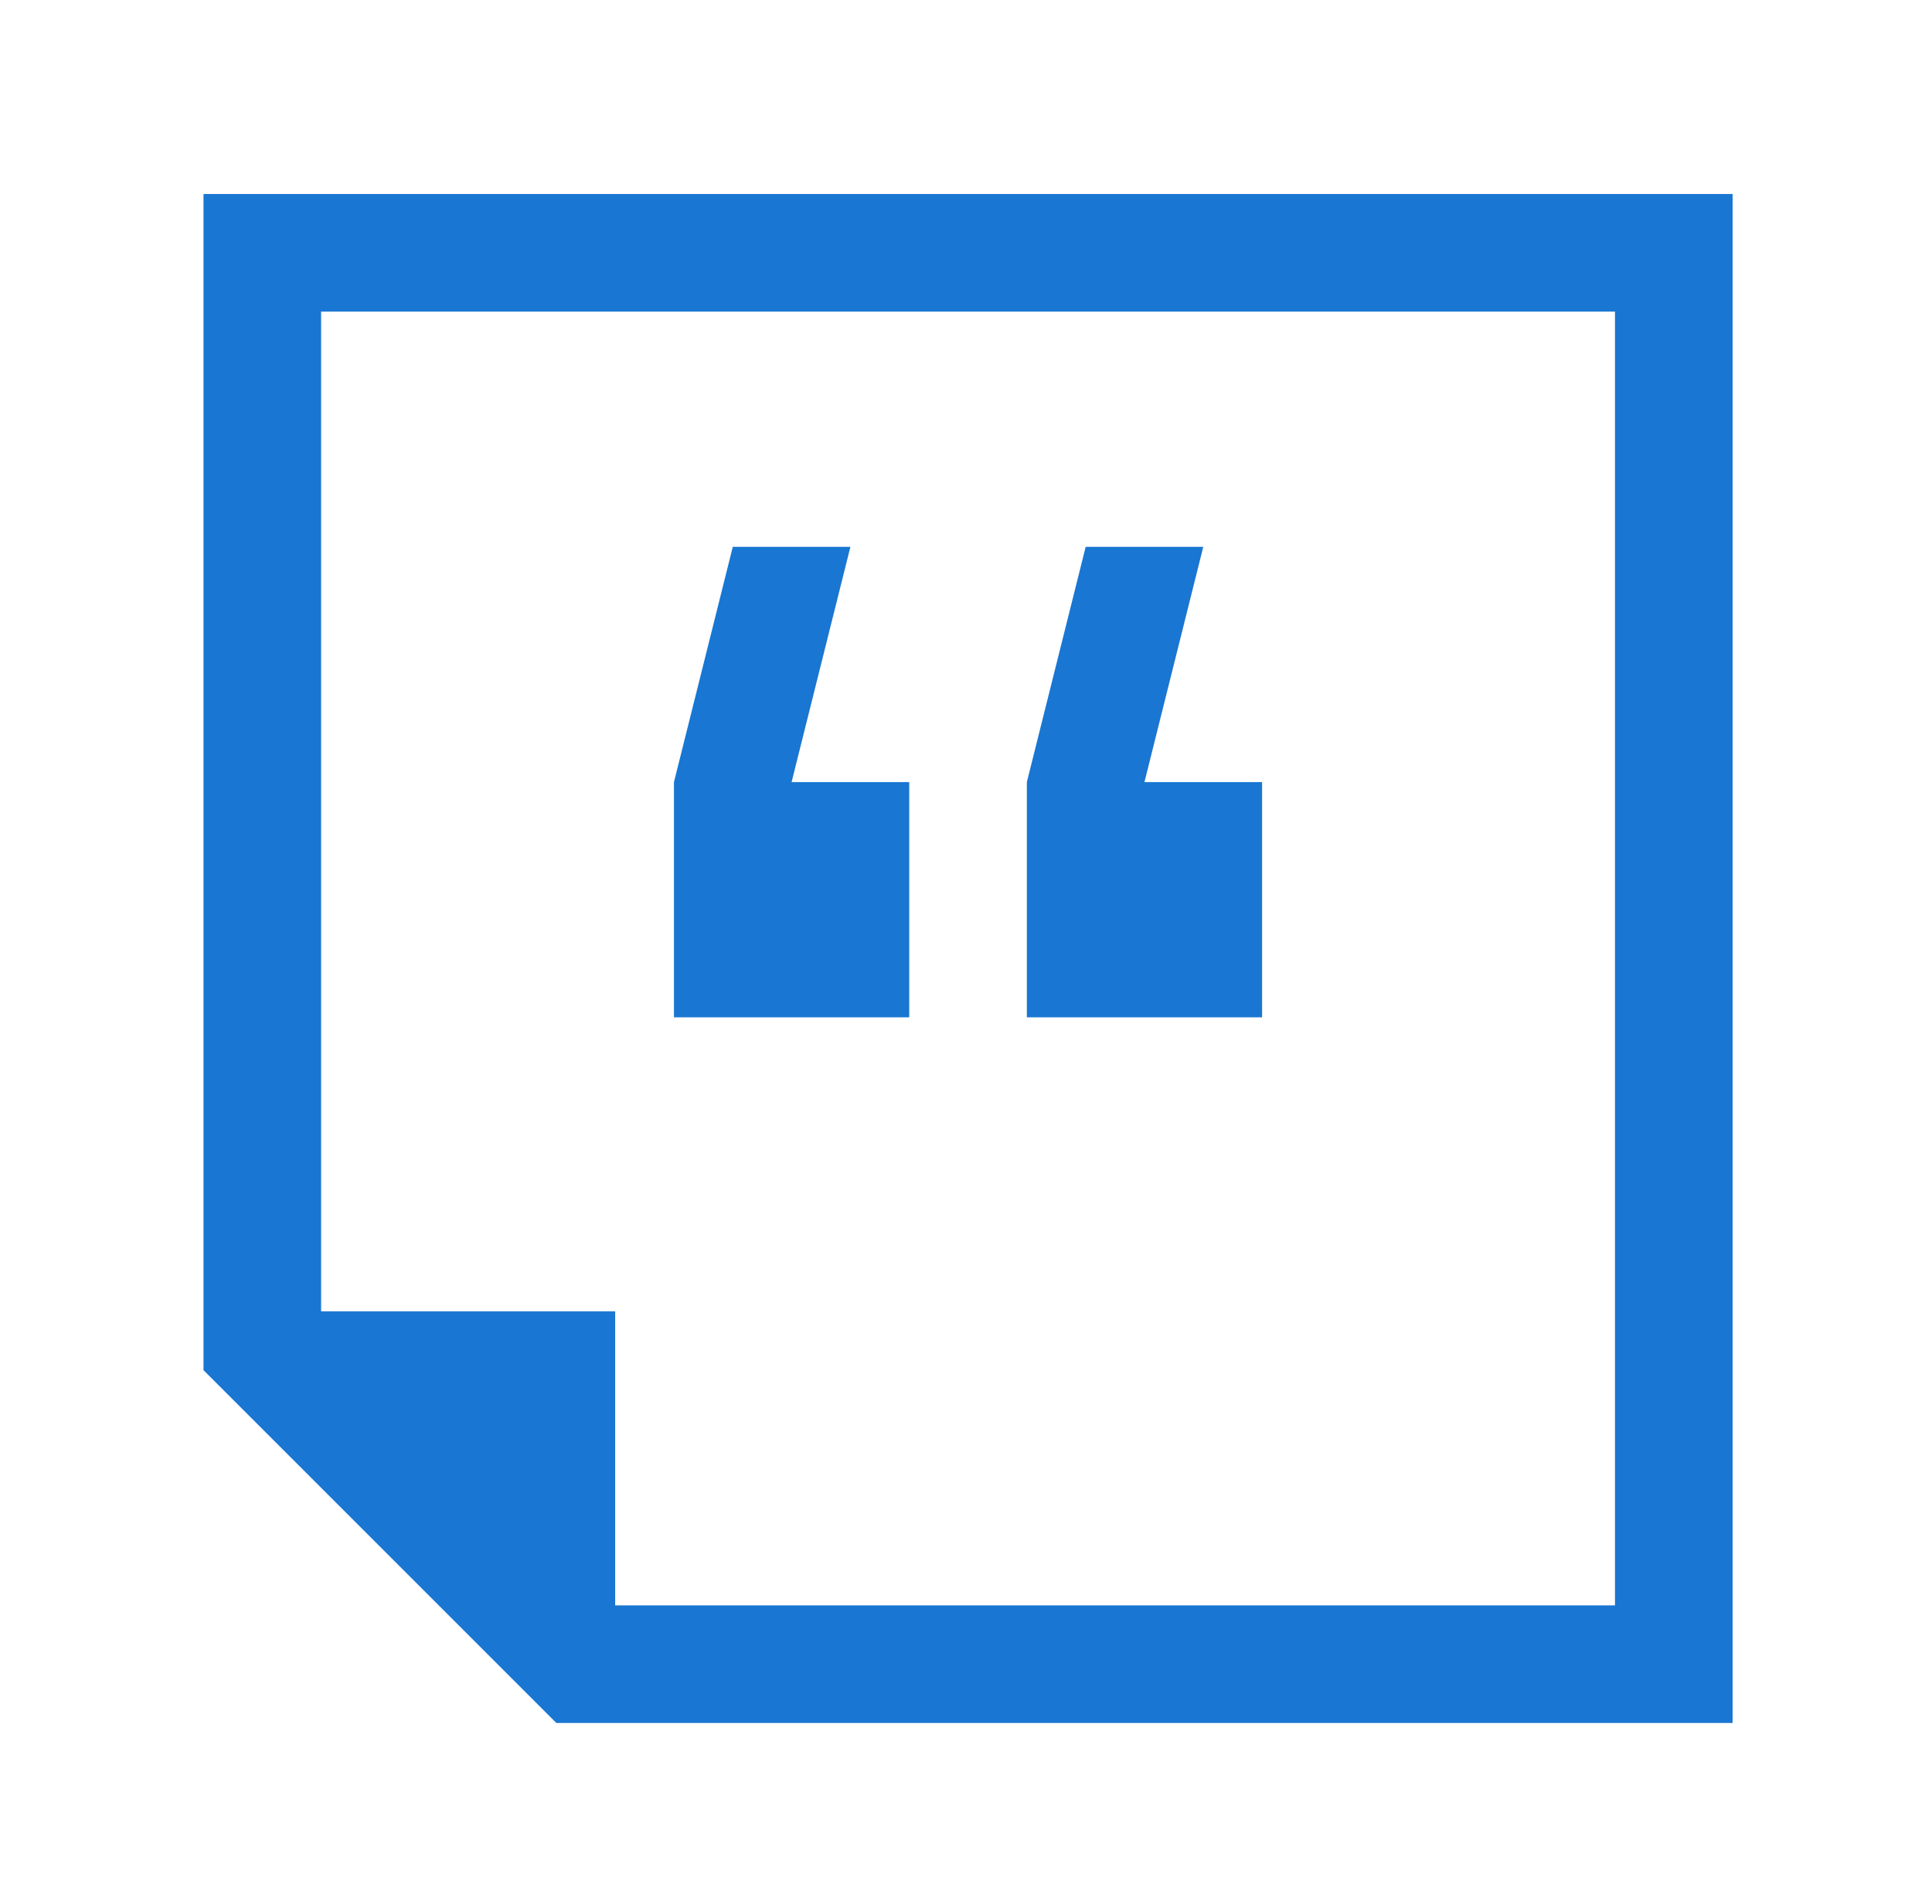
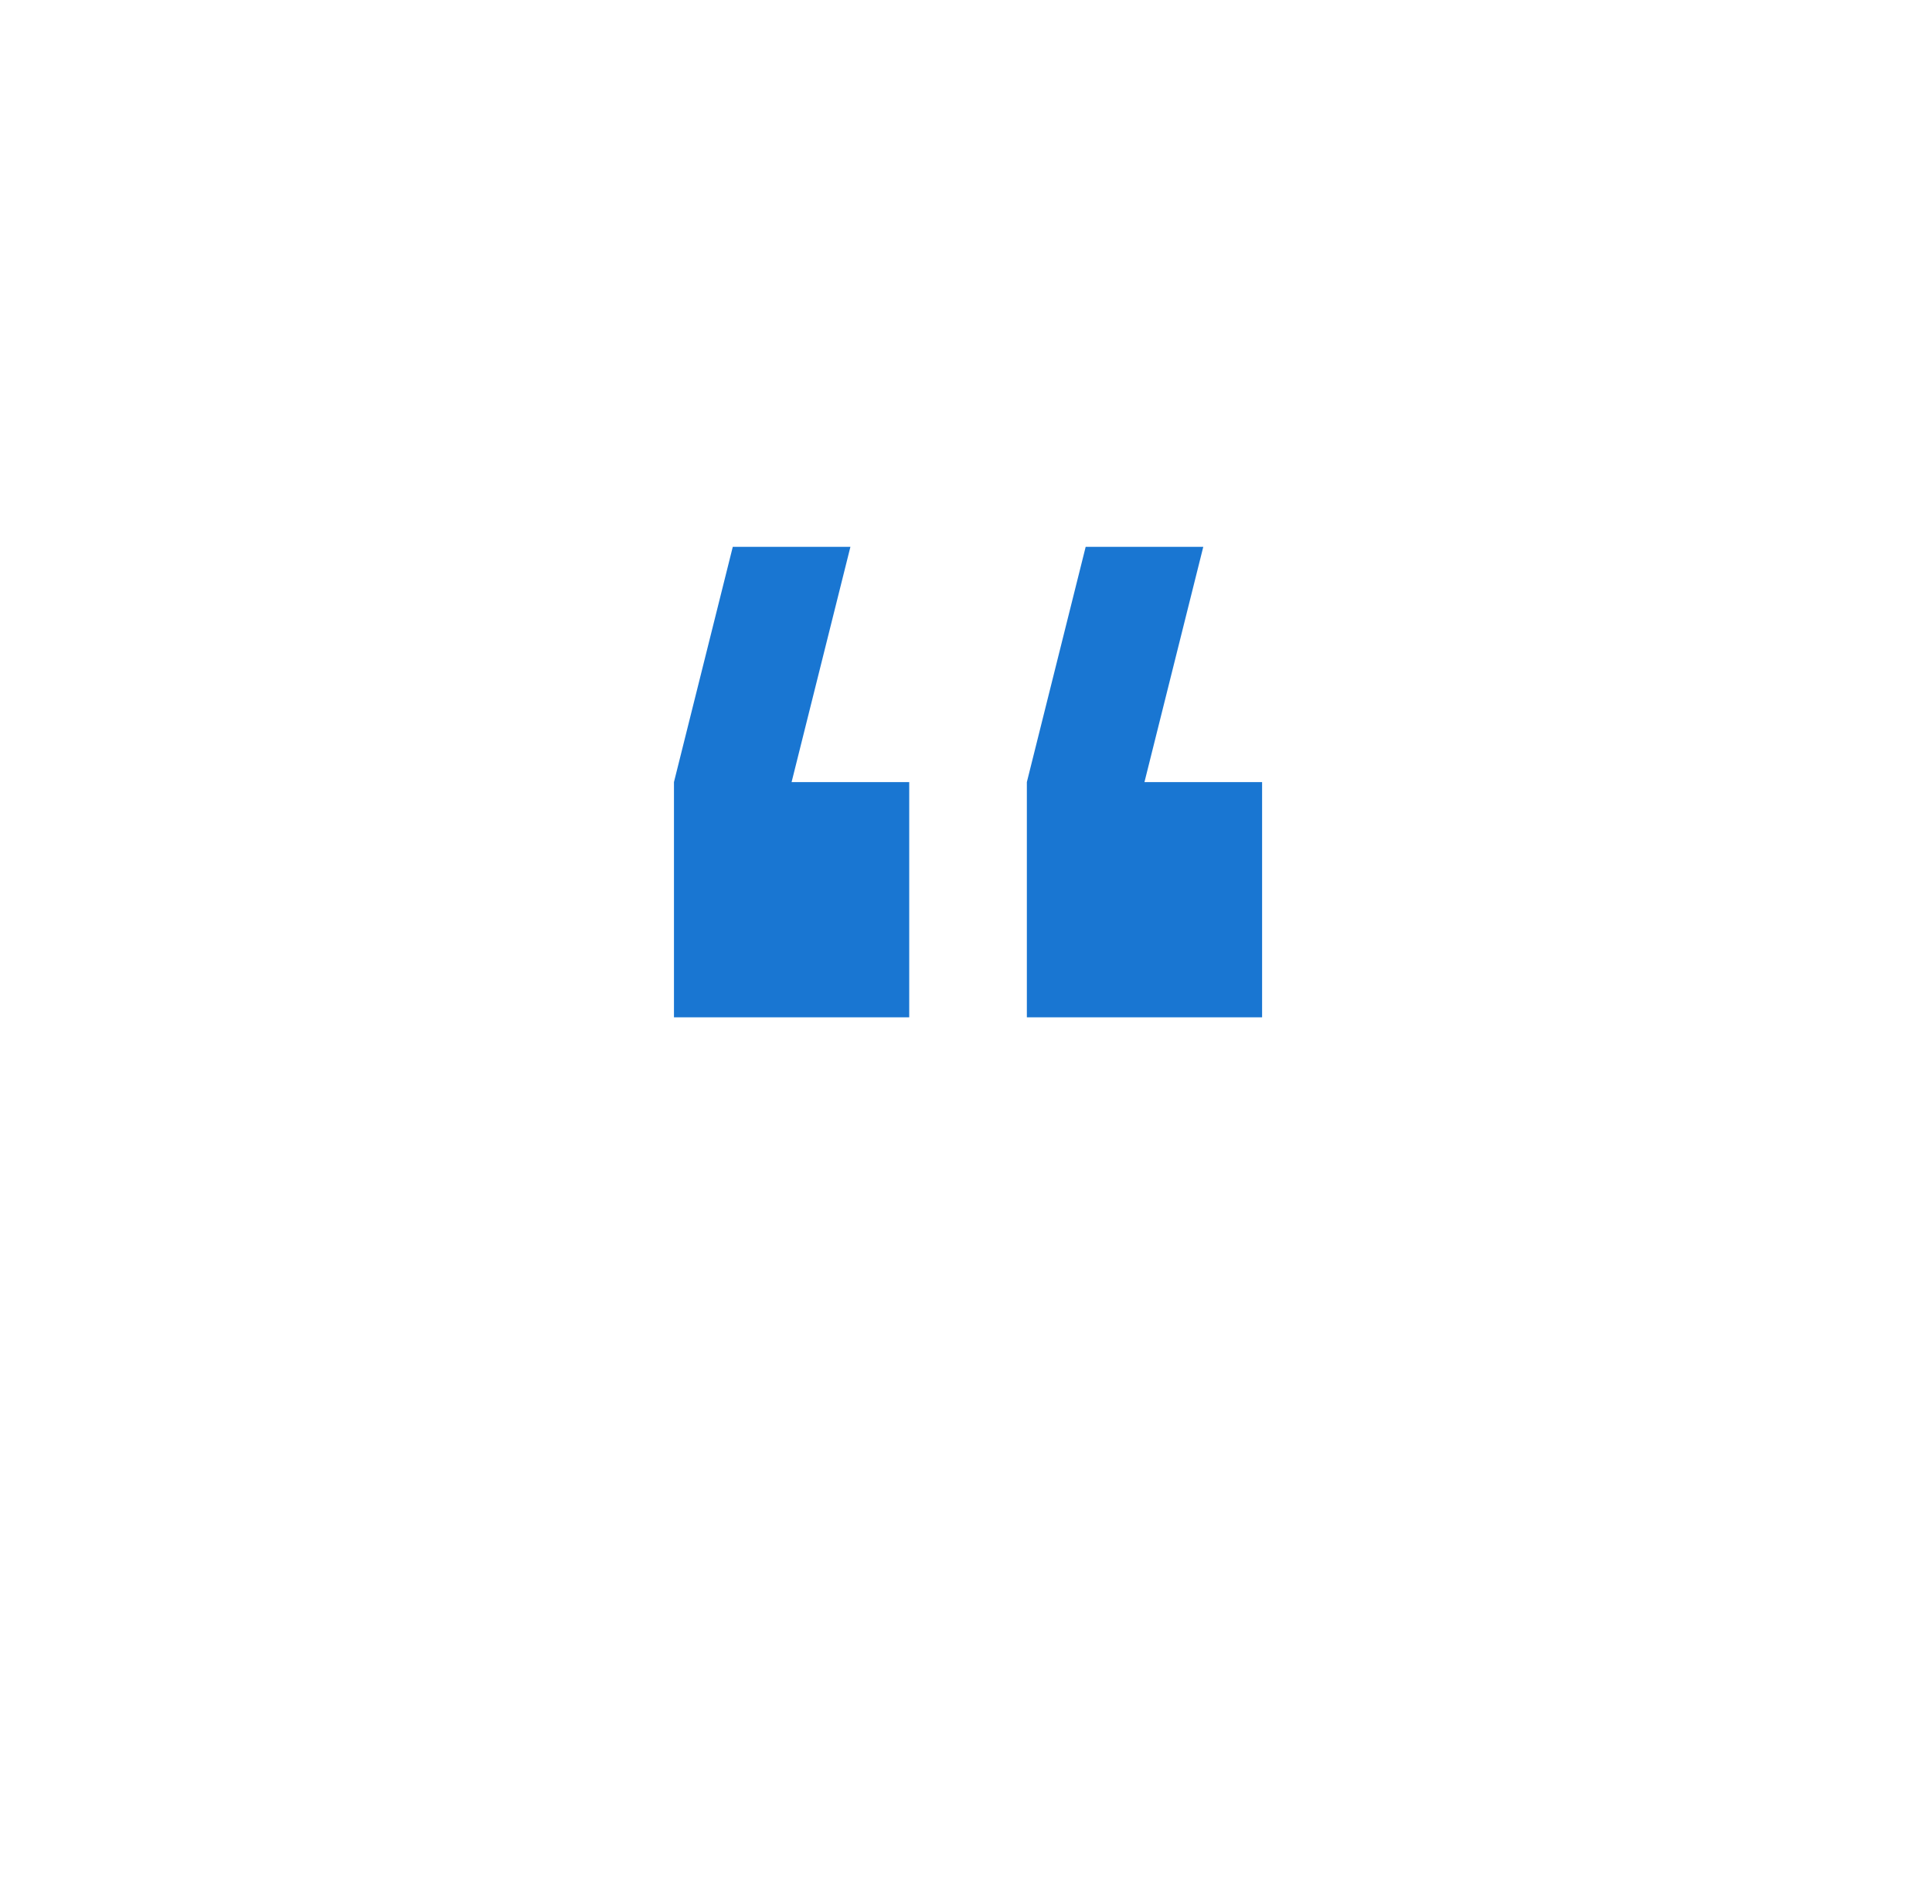
<svg xmlns="http://www.w3.org/2000/svg" width="70" height="69" viewBox="0 0 70 69" fill="none">
  <g id="Blog">
    <path id="Vector" d="M32.943 28.339H28.681L30.812 19.815H26.55L24.419 28.339V36.862H32.943V28.339ZM45.728 28.339H41.466L43.597 19.815H39.336L37.205 28.339V36.862H45.728V28.339Z" fill="#1976D2" />
-     <path id="Vector_2" d="M7.373 7.03V49.648L20.158 62.433H62.775V7.03H7.373ZM58.514 58.171H22.289V47.517H11.634V11.292H58.514V58.171Z" fill="#1976D2" />
  </g>
</svg>